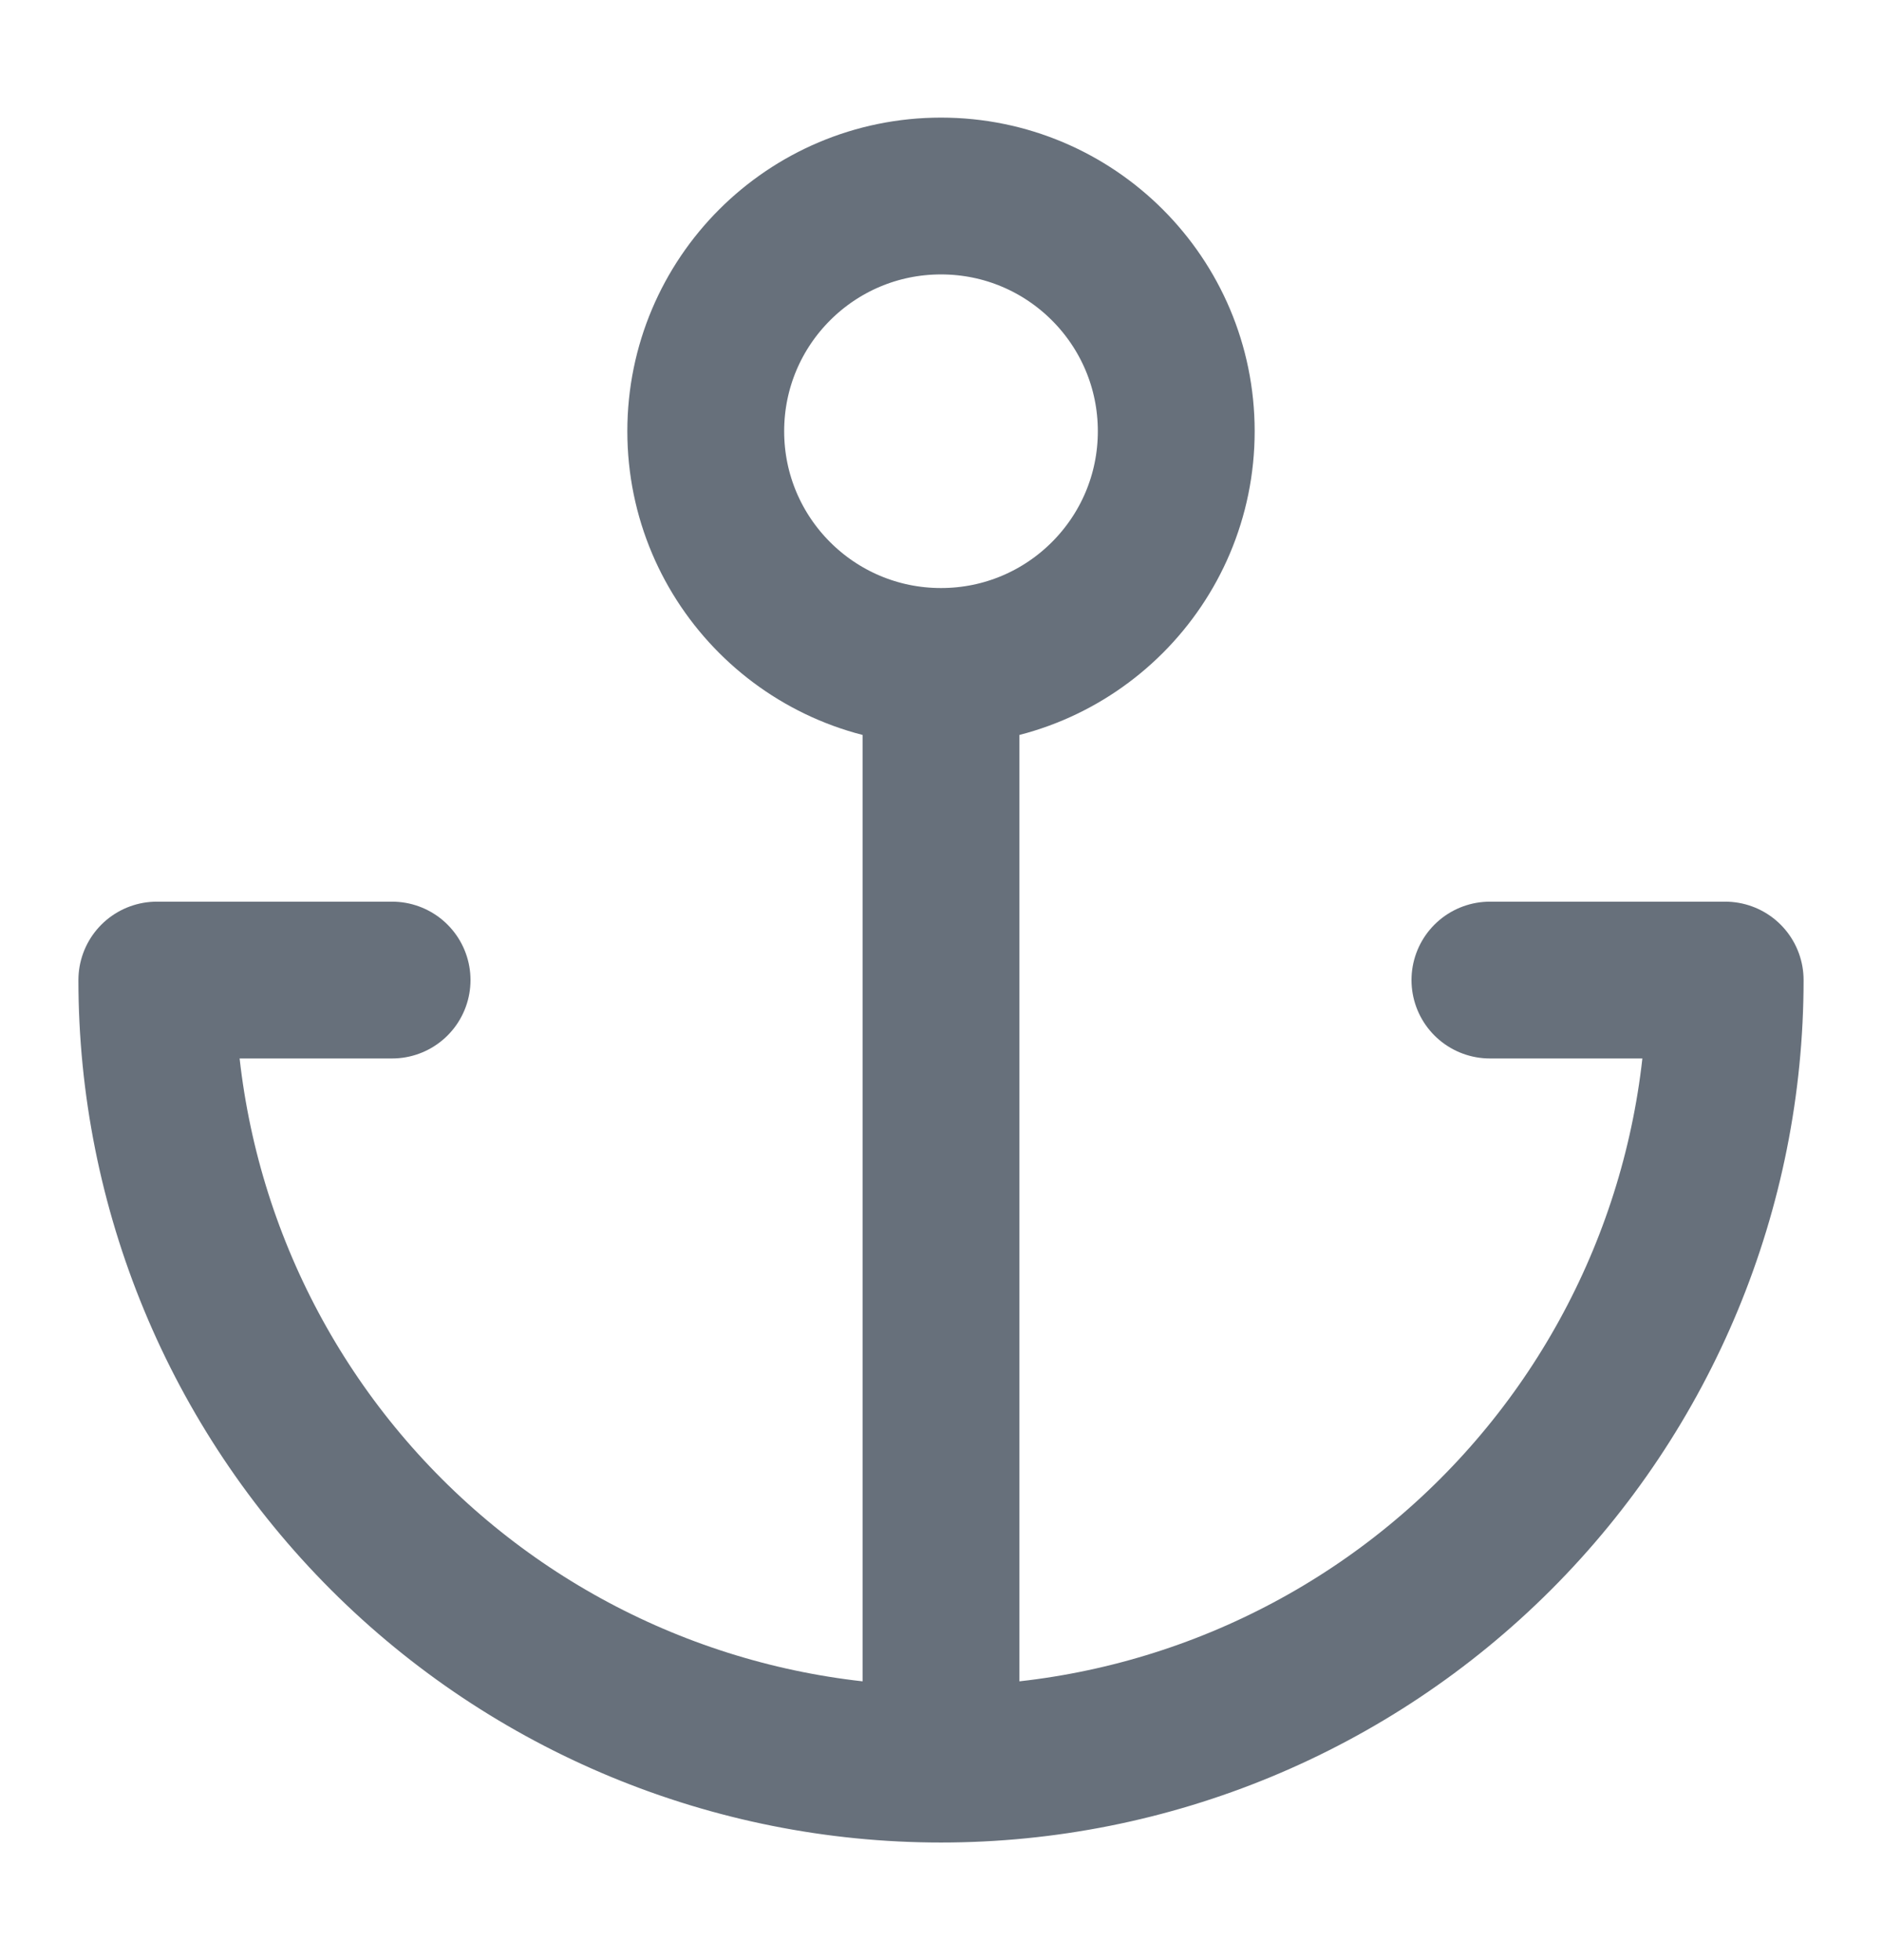
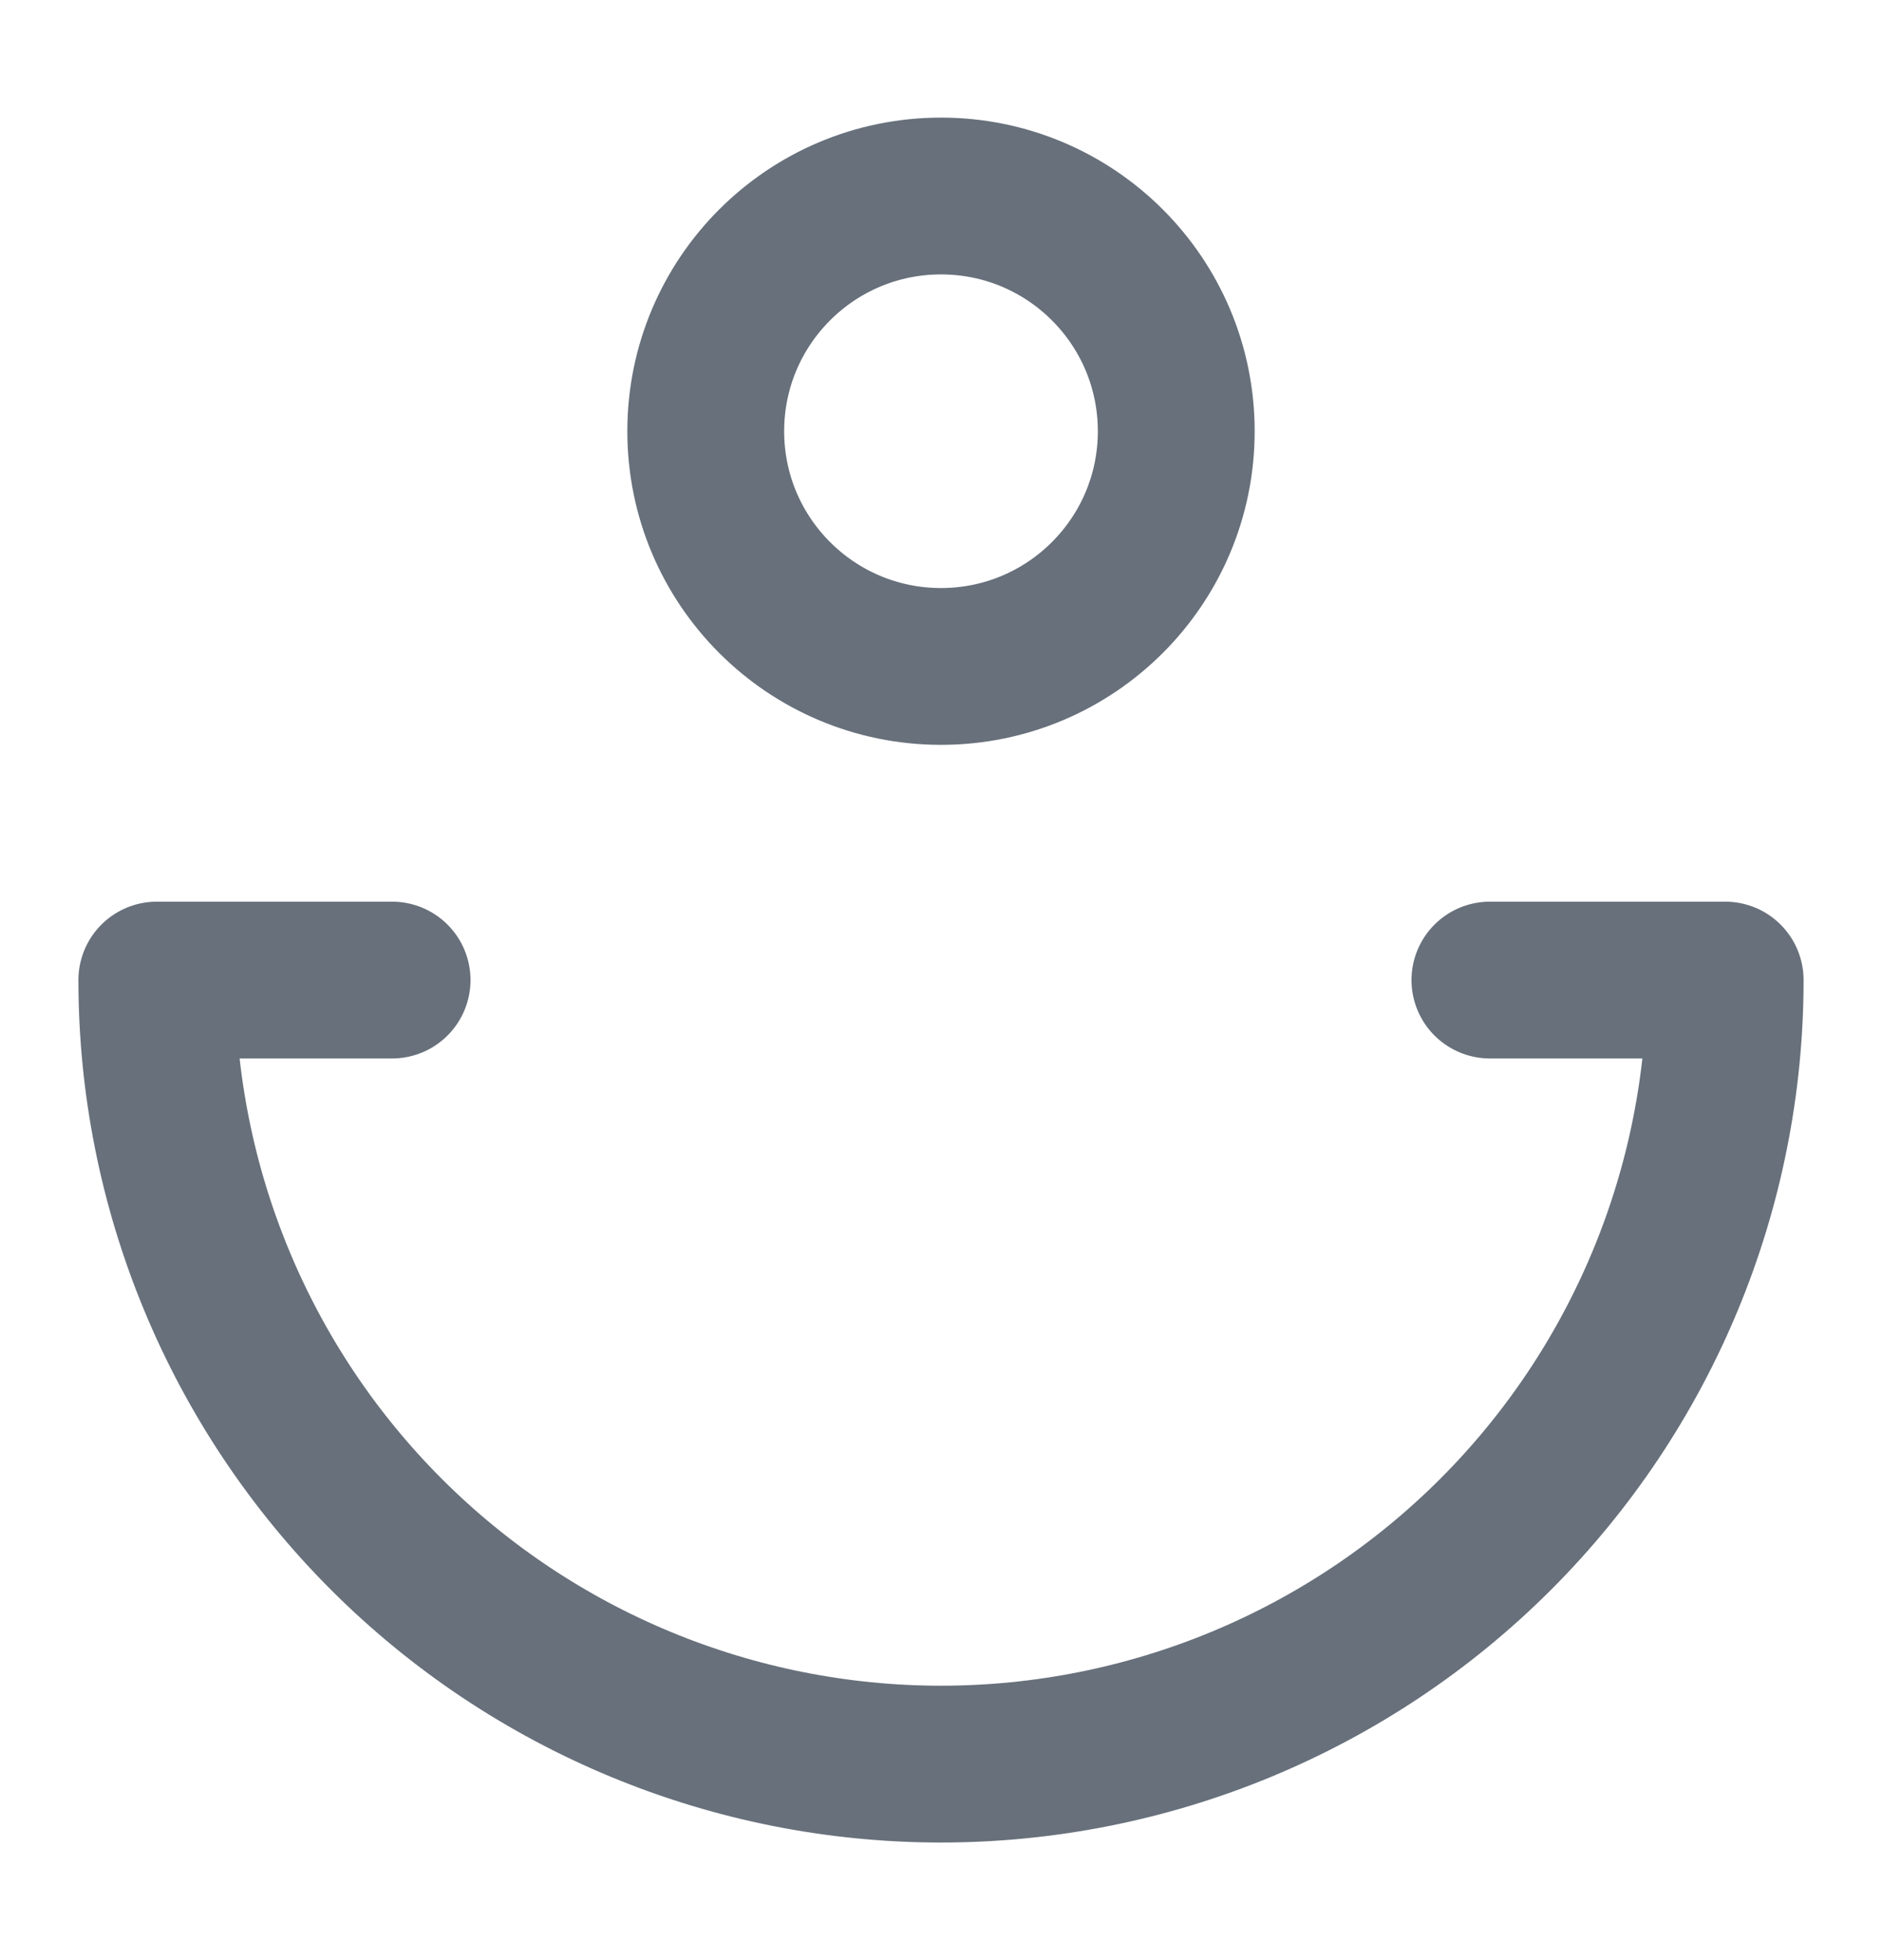
<svg xmlns="http://www.w3.org/2000/svg" width="24" height="25" viewBox="0 0 24 25" fill="none">
-   <path d="M12 8.5C13.657 8.5 15 7.157 15 5.5C15 3.843 13.657 2.5 12 2.5C10.343 2.5 9 3.843 9 5.5C9 7.157 10.343 8.5 12 8.5ZM12 8.5V22.5M12 22.5C9.348 22.5 6.804 21.446 4.929 19.571C3.054 17.696 2 15.152 2 12.5H5M12 22.5C14.652 22.5 17.196 21.446 19.071 19.571C20.946 17.696 22 15.152 22 12.5H19" stroke="#67707B" stroke-width="2" stroke-linecap="round" stroke-linejoin="round" />
+   <path d="M12 8.5C13.657 8.5 15 7.157 15 5.5C15 3.843 13.657 2.5 12 2.5C10.343 2.5 9 3.843 9 5.5C9 7.157 10.343 8.5 12 8.5ZM12 8.5M12 22.5C9.348 22.5 6.804 21.446 4.929 19.571C3.054 17.696 2 15.152 2 12.5H5M12 22.5C14.652 22.5 17.196 21.446 19.071 19.571C20.946 17.696 22 15.152 22 12.5H19" stroke="#67707B" stroke-width="2" stroke-linecap="round" stroke-linejoin="round" />
</svg>